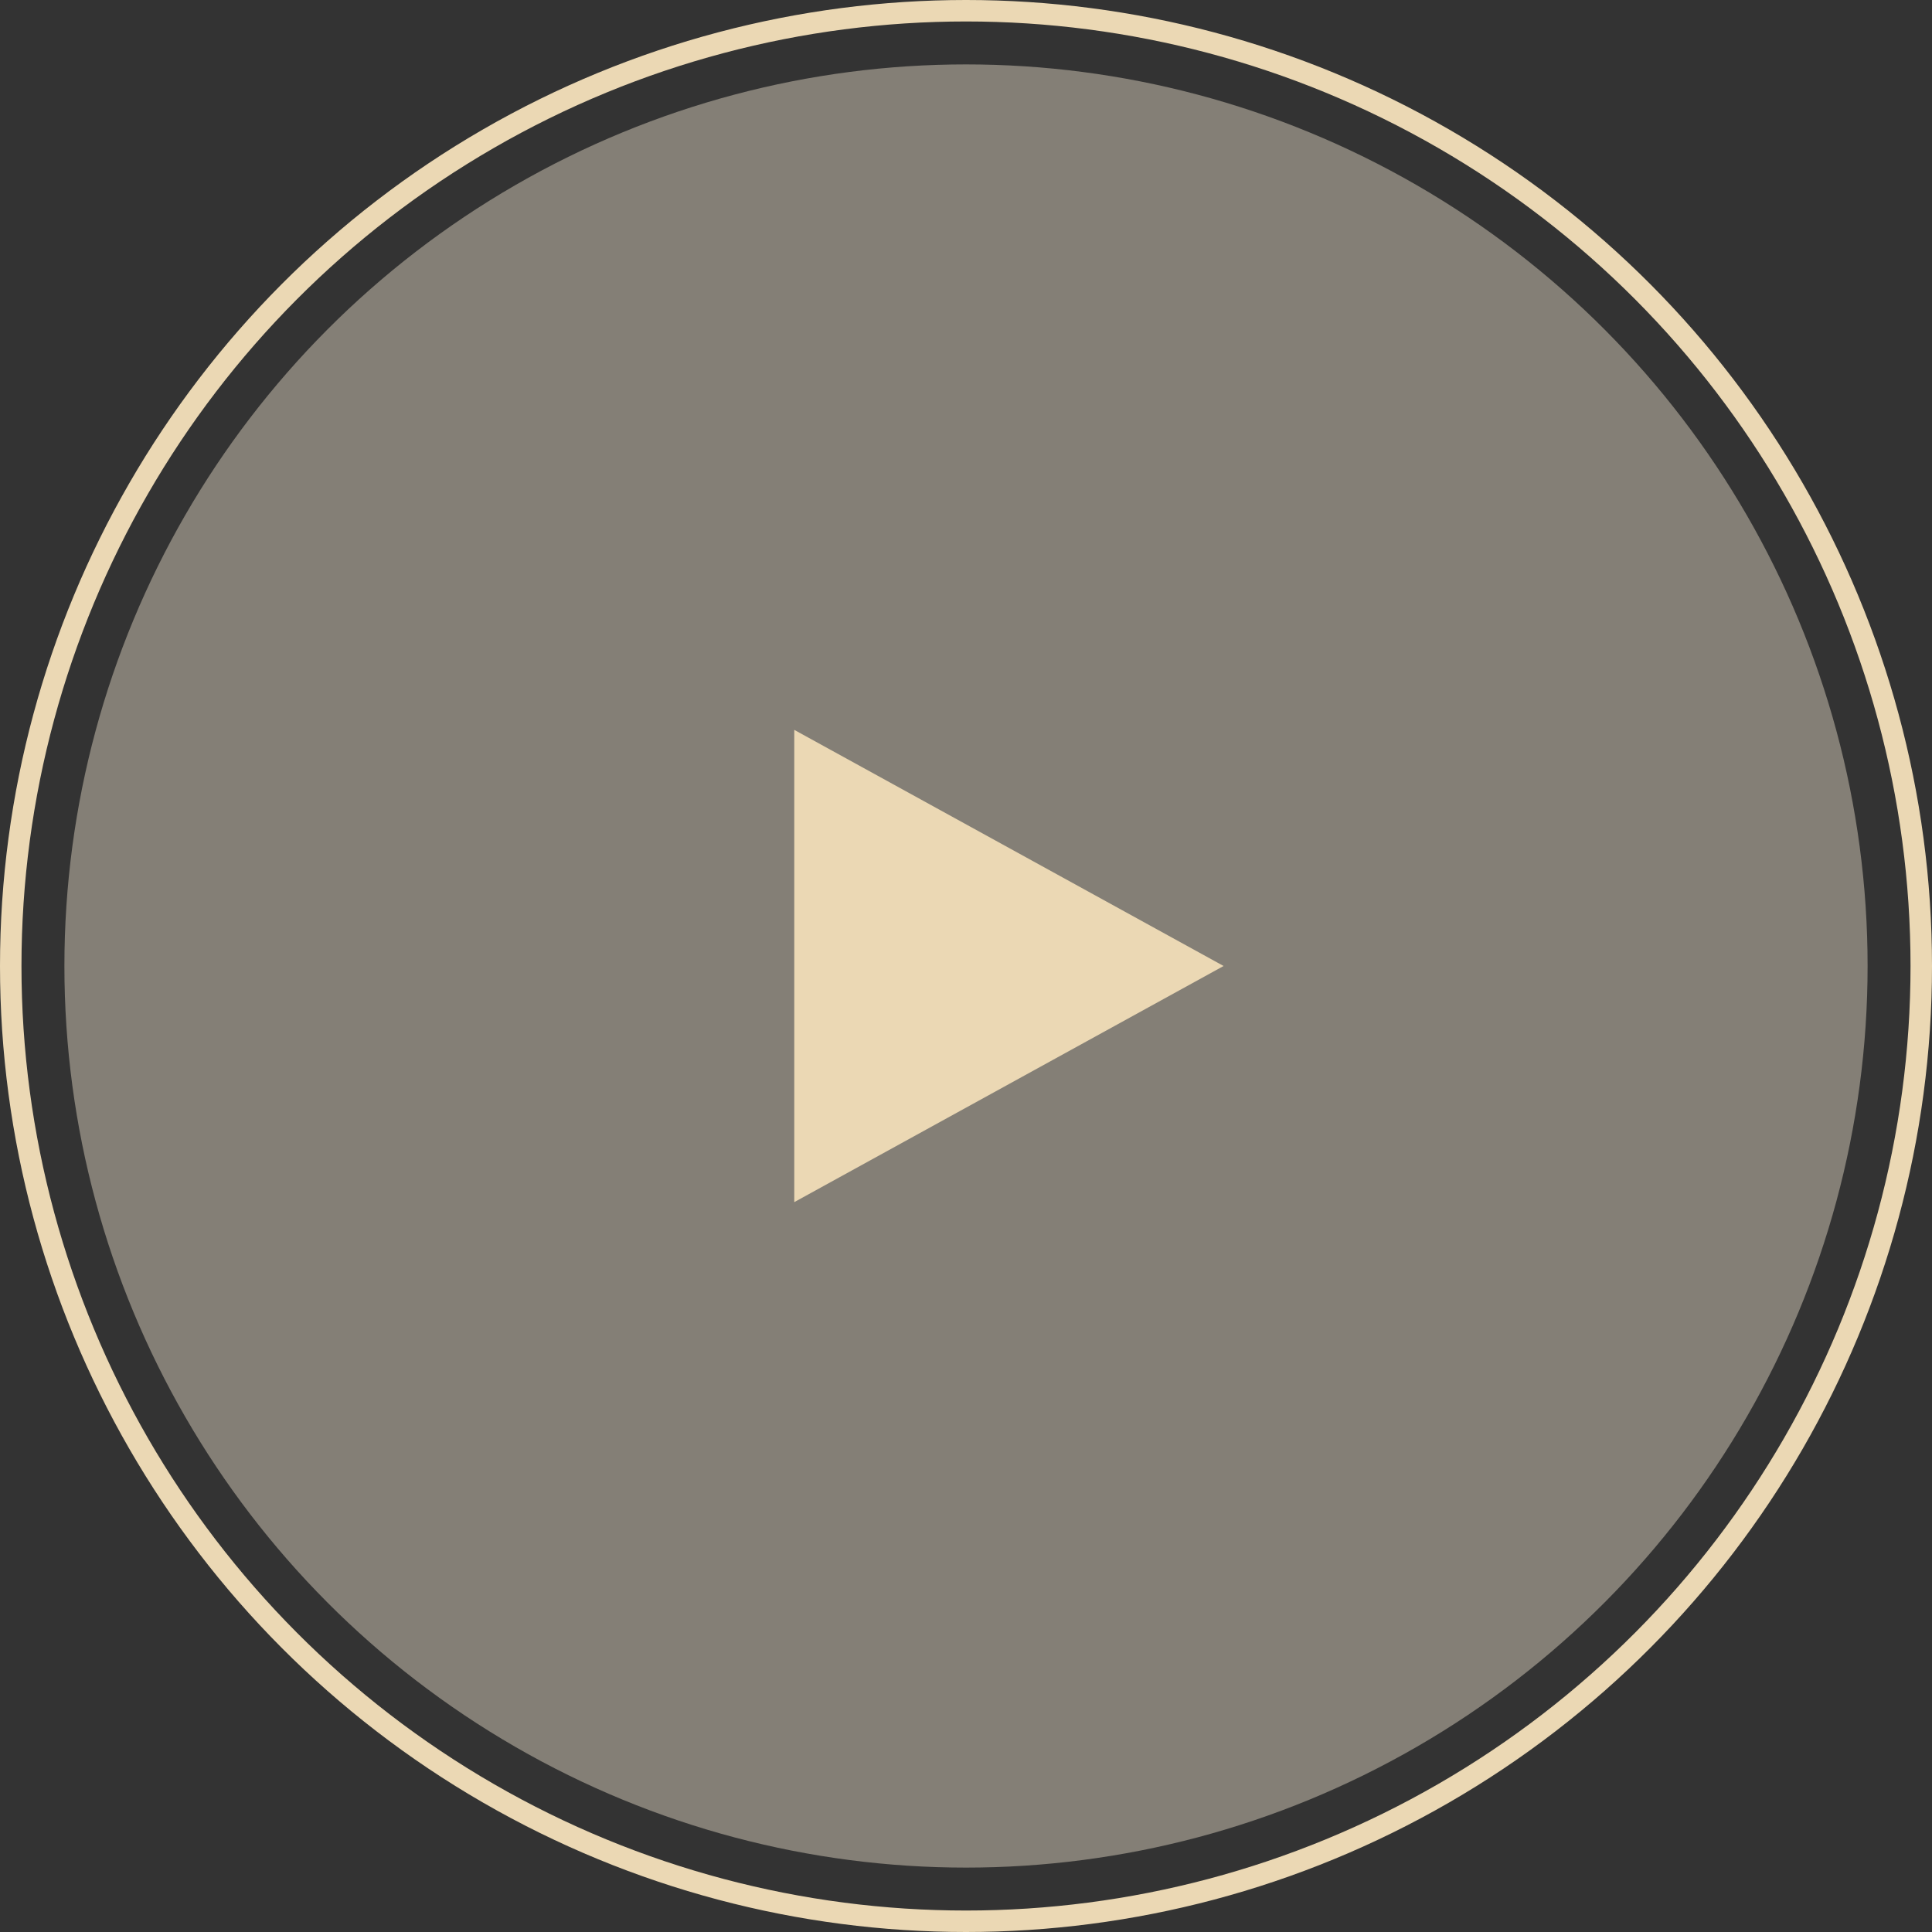
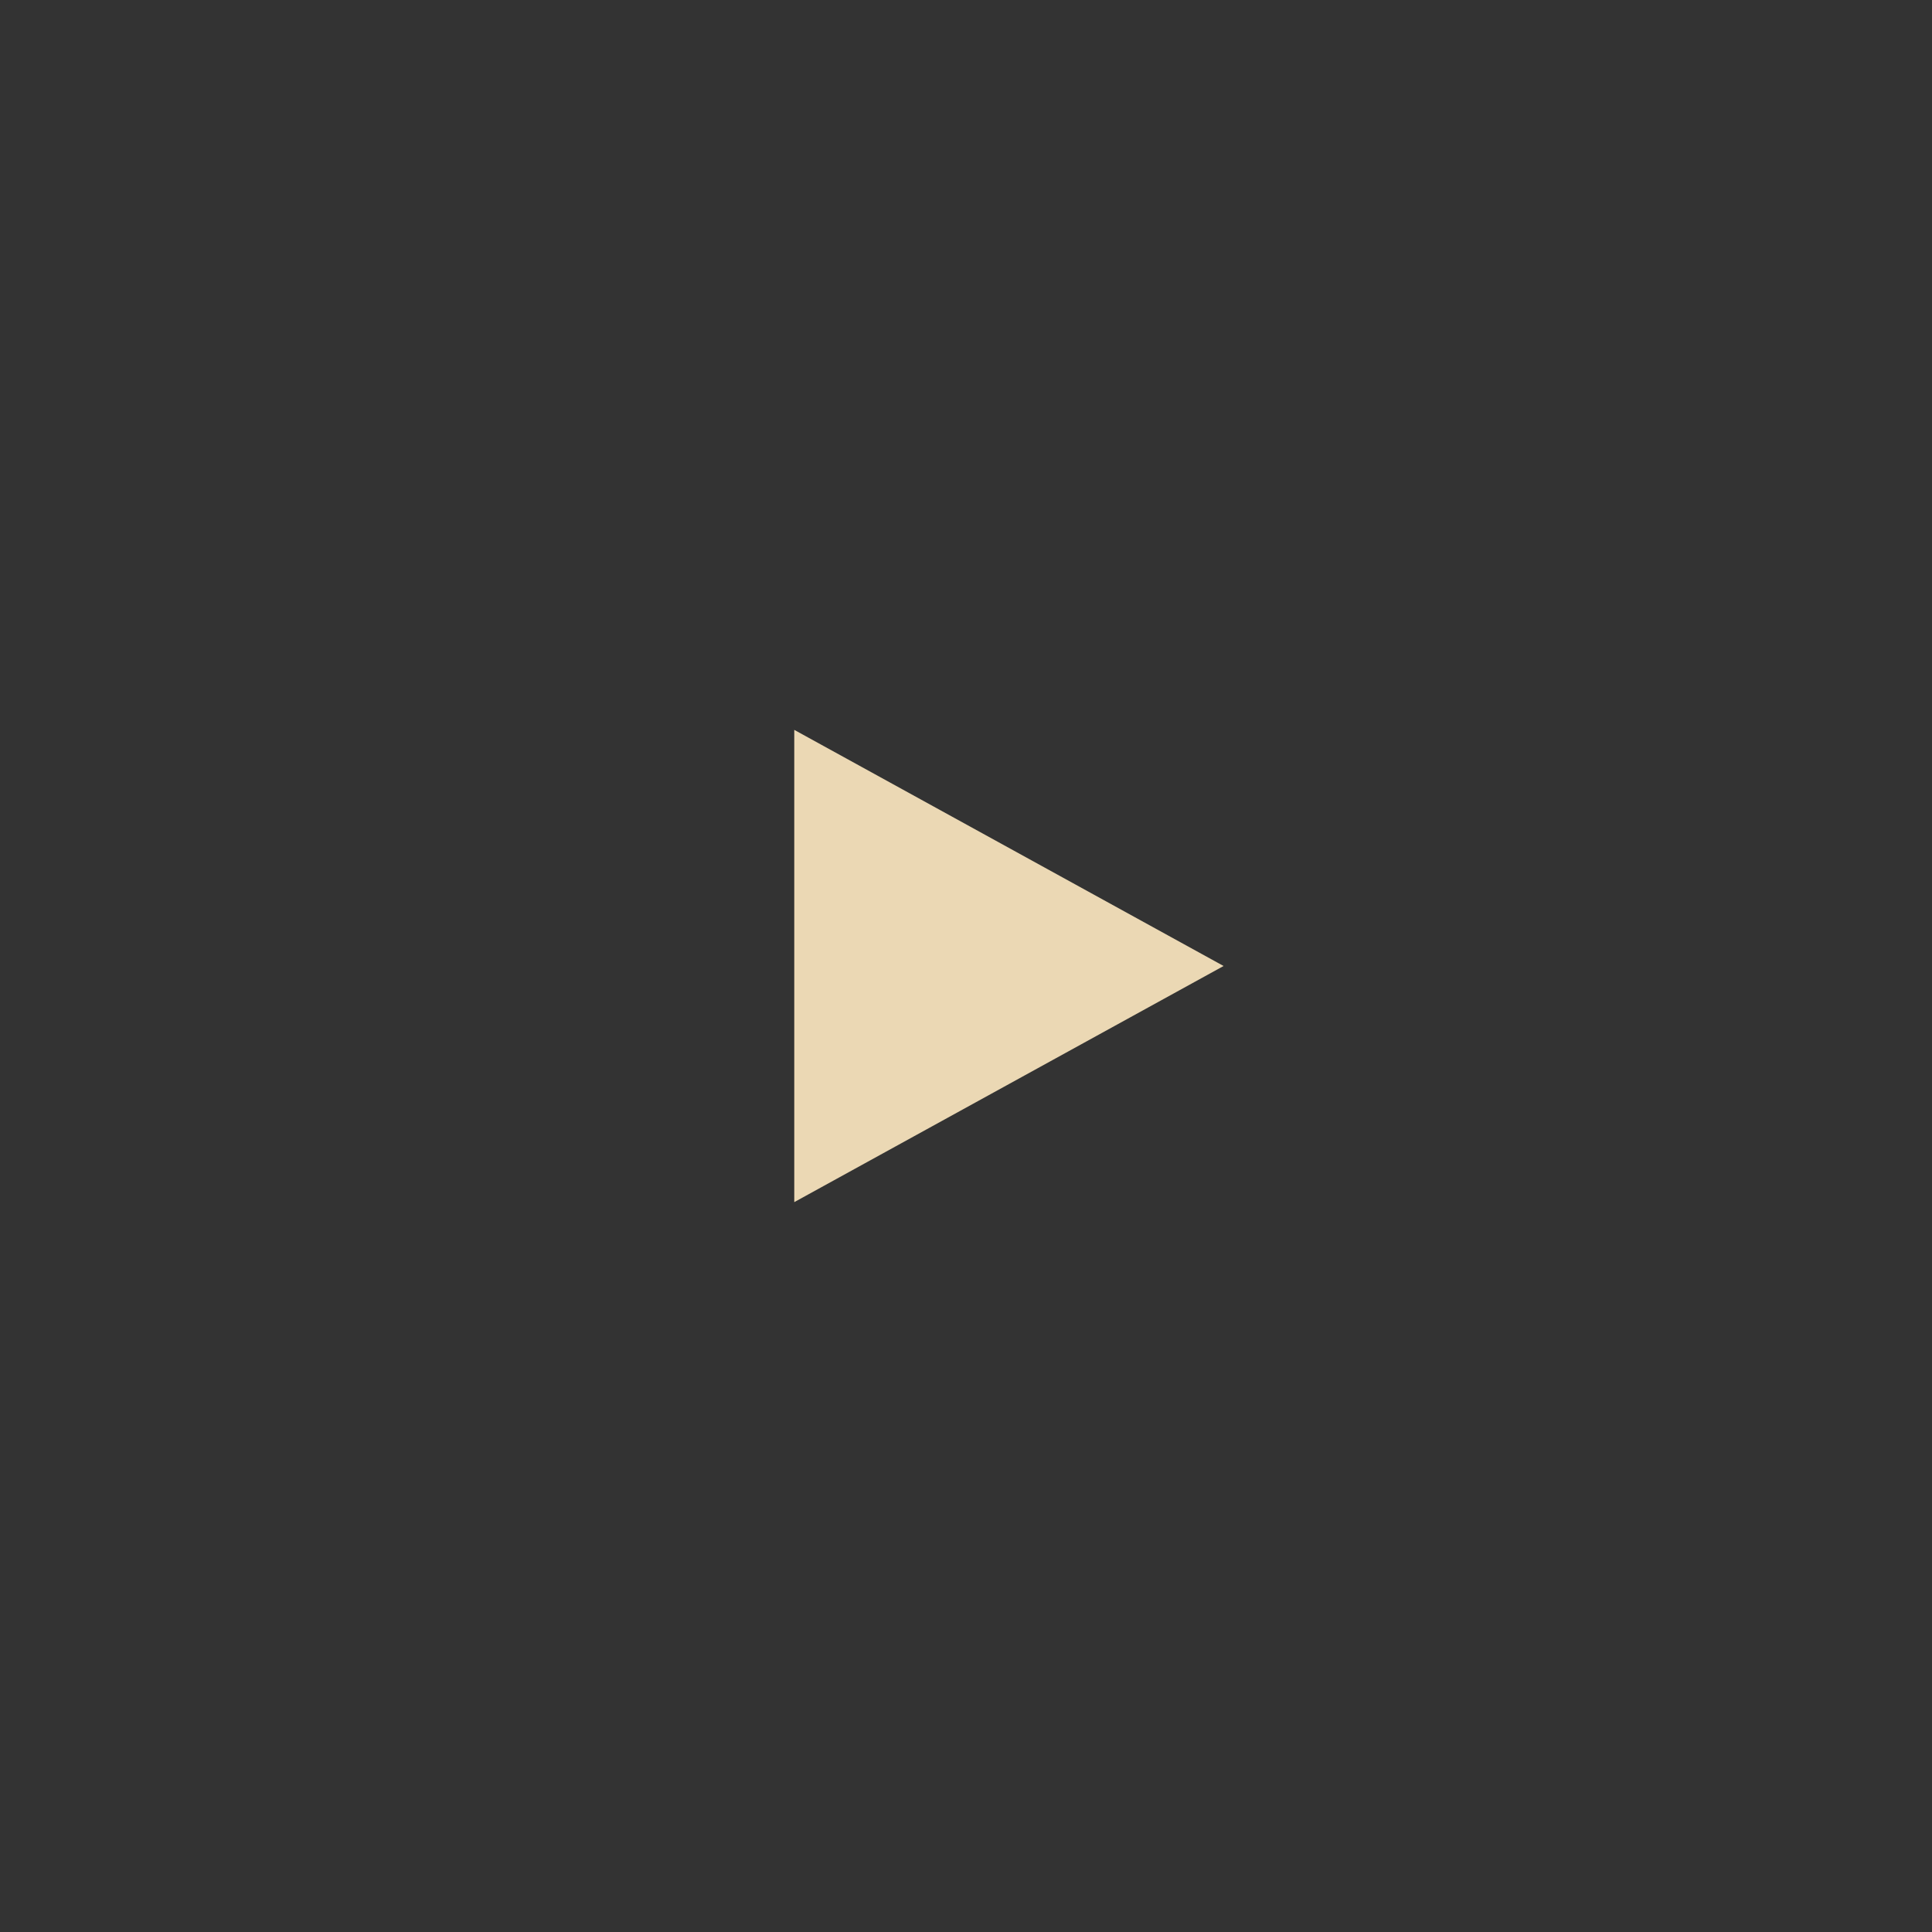
<svg xmlns="http://www.w3.org/2000/svg" width="90" height="90" viewBox="0 0 90 90" fill="none">
  <rect x="0" y="0" width="90" height="90" fill="#333333" stroke="none" />
-   <circle cx="45" cy="45" r="44.5" stroke="#EBD8B4" />
-   <circle opacity="0.4" cx="45" cy="45" r="42" fill="#FCF0D9" />
  <path d="M37 34L57 45L37 56L37 34Z" fill="#EBD8B4" />
</svg>